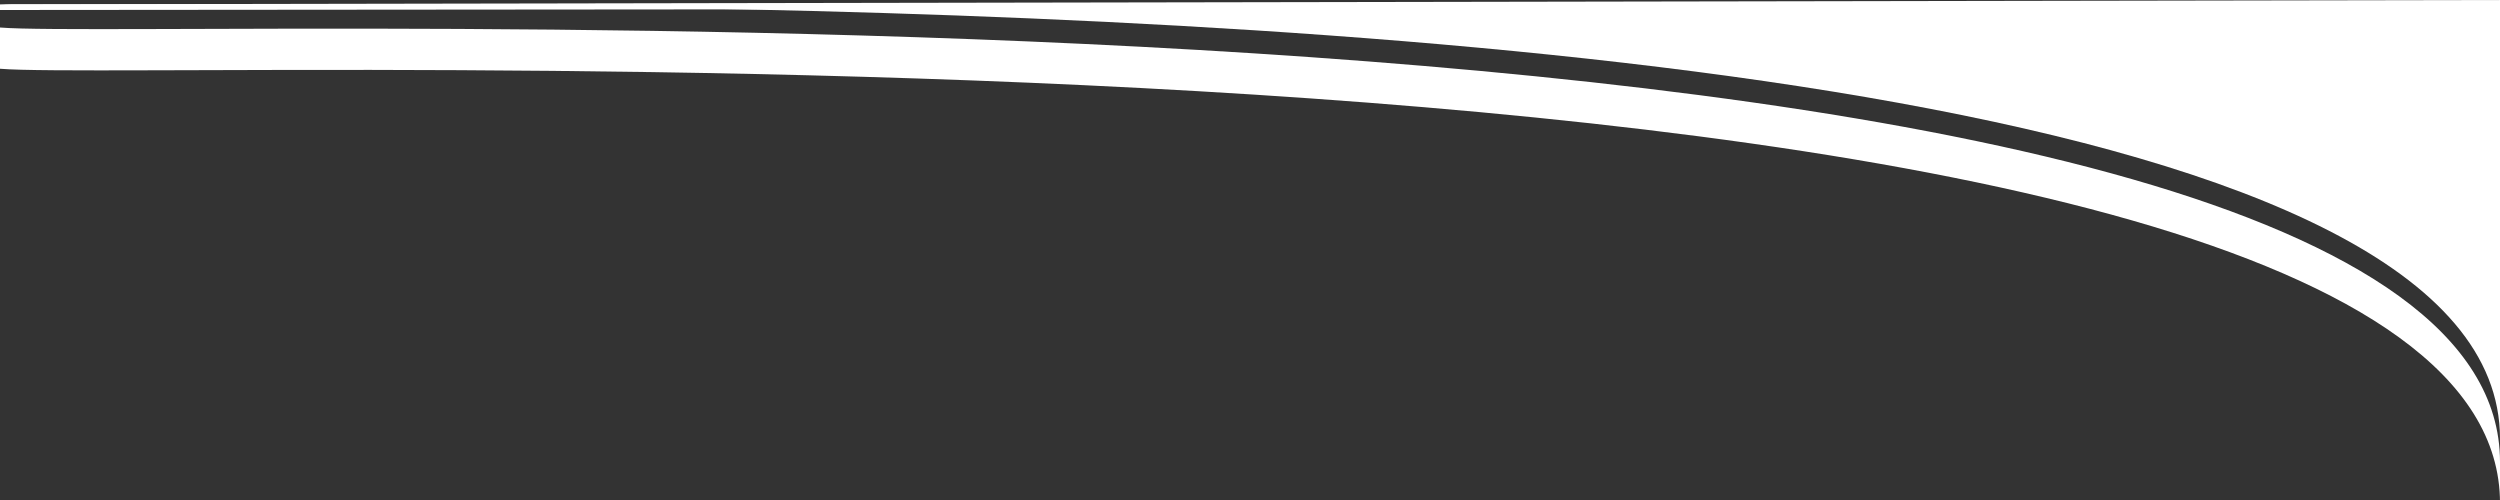
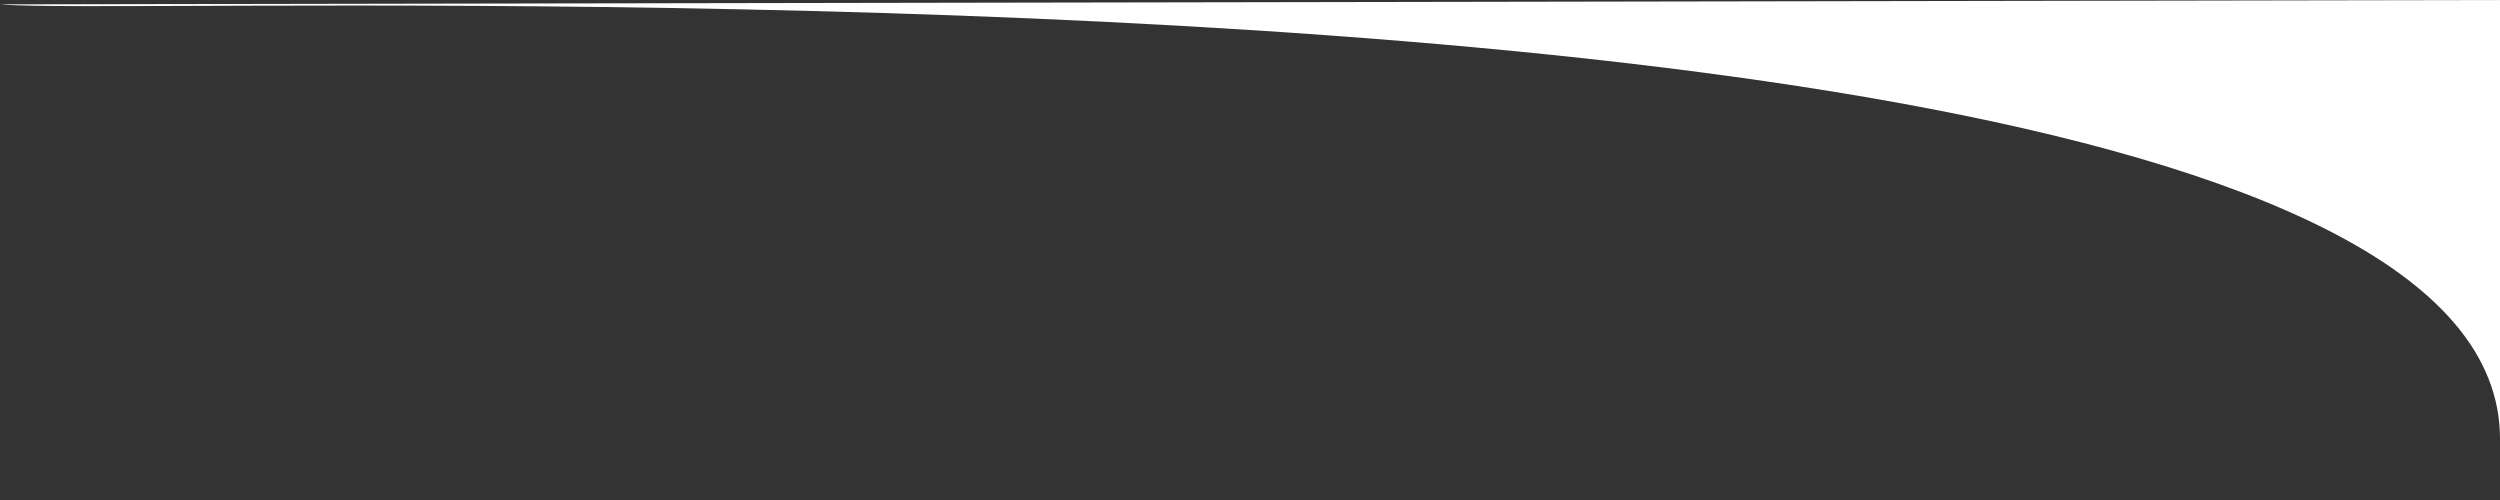
<svg xmlns="http://www.w3.org/2000/svg" version="1.1" id="Livello_1" x="0px" y="0px" viewBox="0 0 400 80" style="enable-background:new 0 0 400 80;" xml:space="preserve">
  <rect x="0" y="0" width="400" height="80" fill="#333333" stroke="none" />
  <style type="text/css">
	.st0{fill:#FFFFFF;}
</style>
-   <path class="st0" d="M400,73.9v6.6C400-1.7,26,13.2,0,11V4.4C26,6.6,400-8.3,400,73.9z" />
-   <polygon class="st0" points="400,0.4 400,1.3 118.9,1.5 0,1.6 0,0.7 " />
  <path class="st0" d="M400,0v70.2C400,16,237.1,4,118.9,1.5C57.9,0.2,8.8,1.5,0,0.7L400,0z" />
</svg>